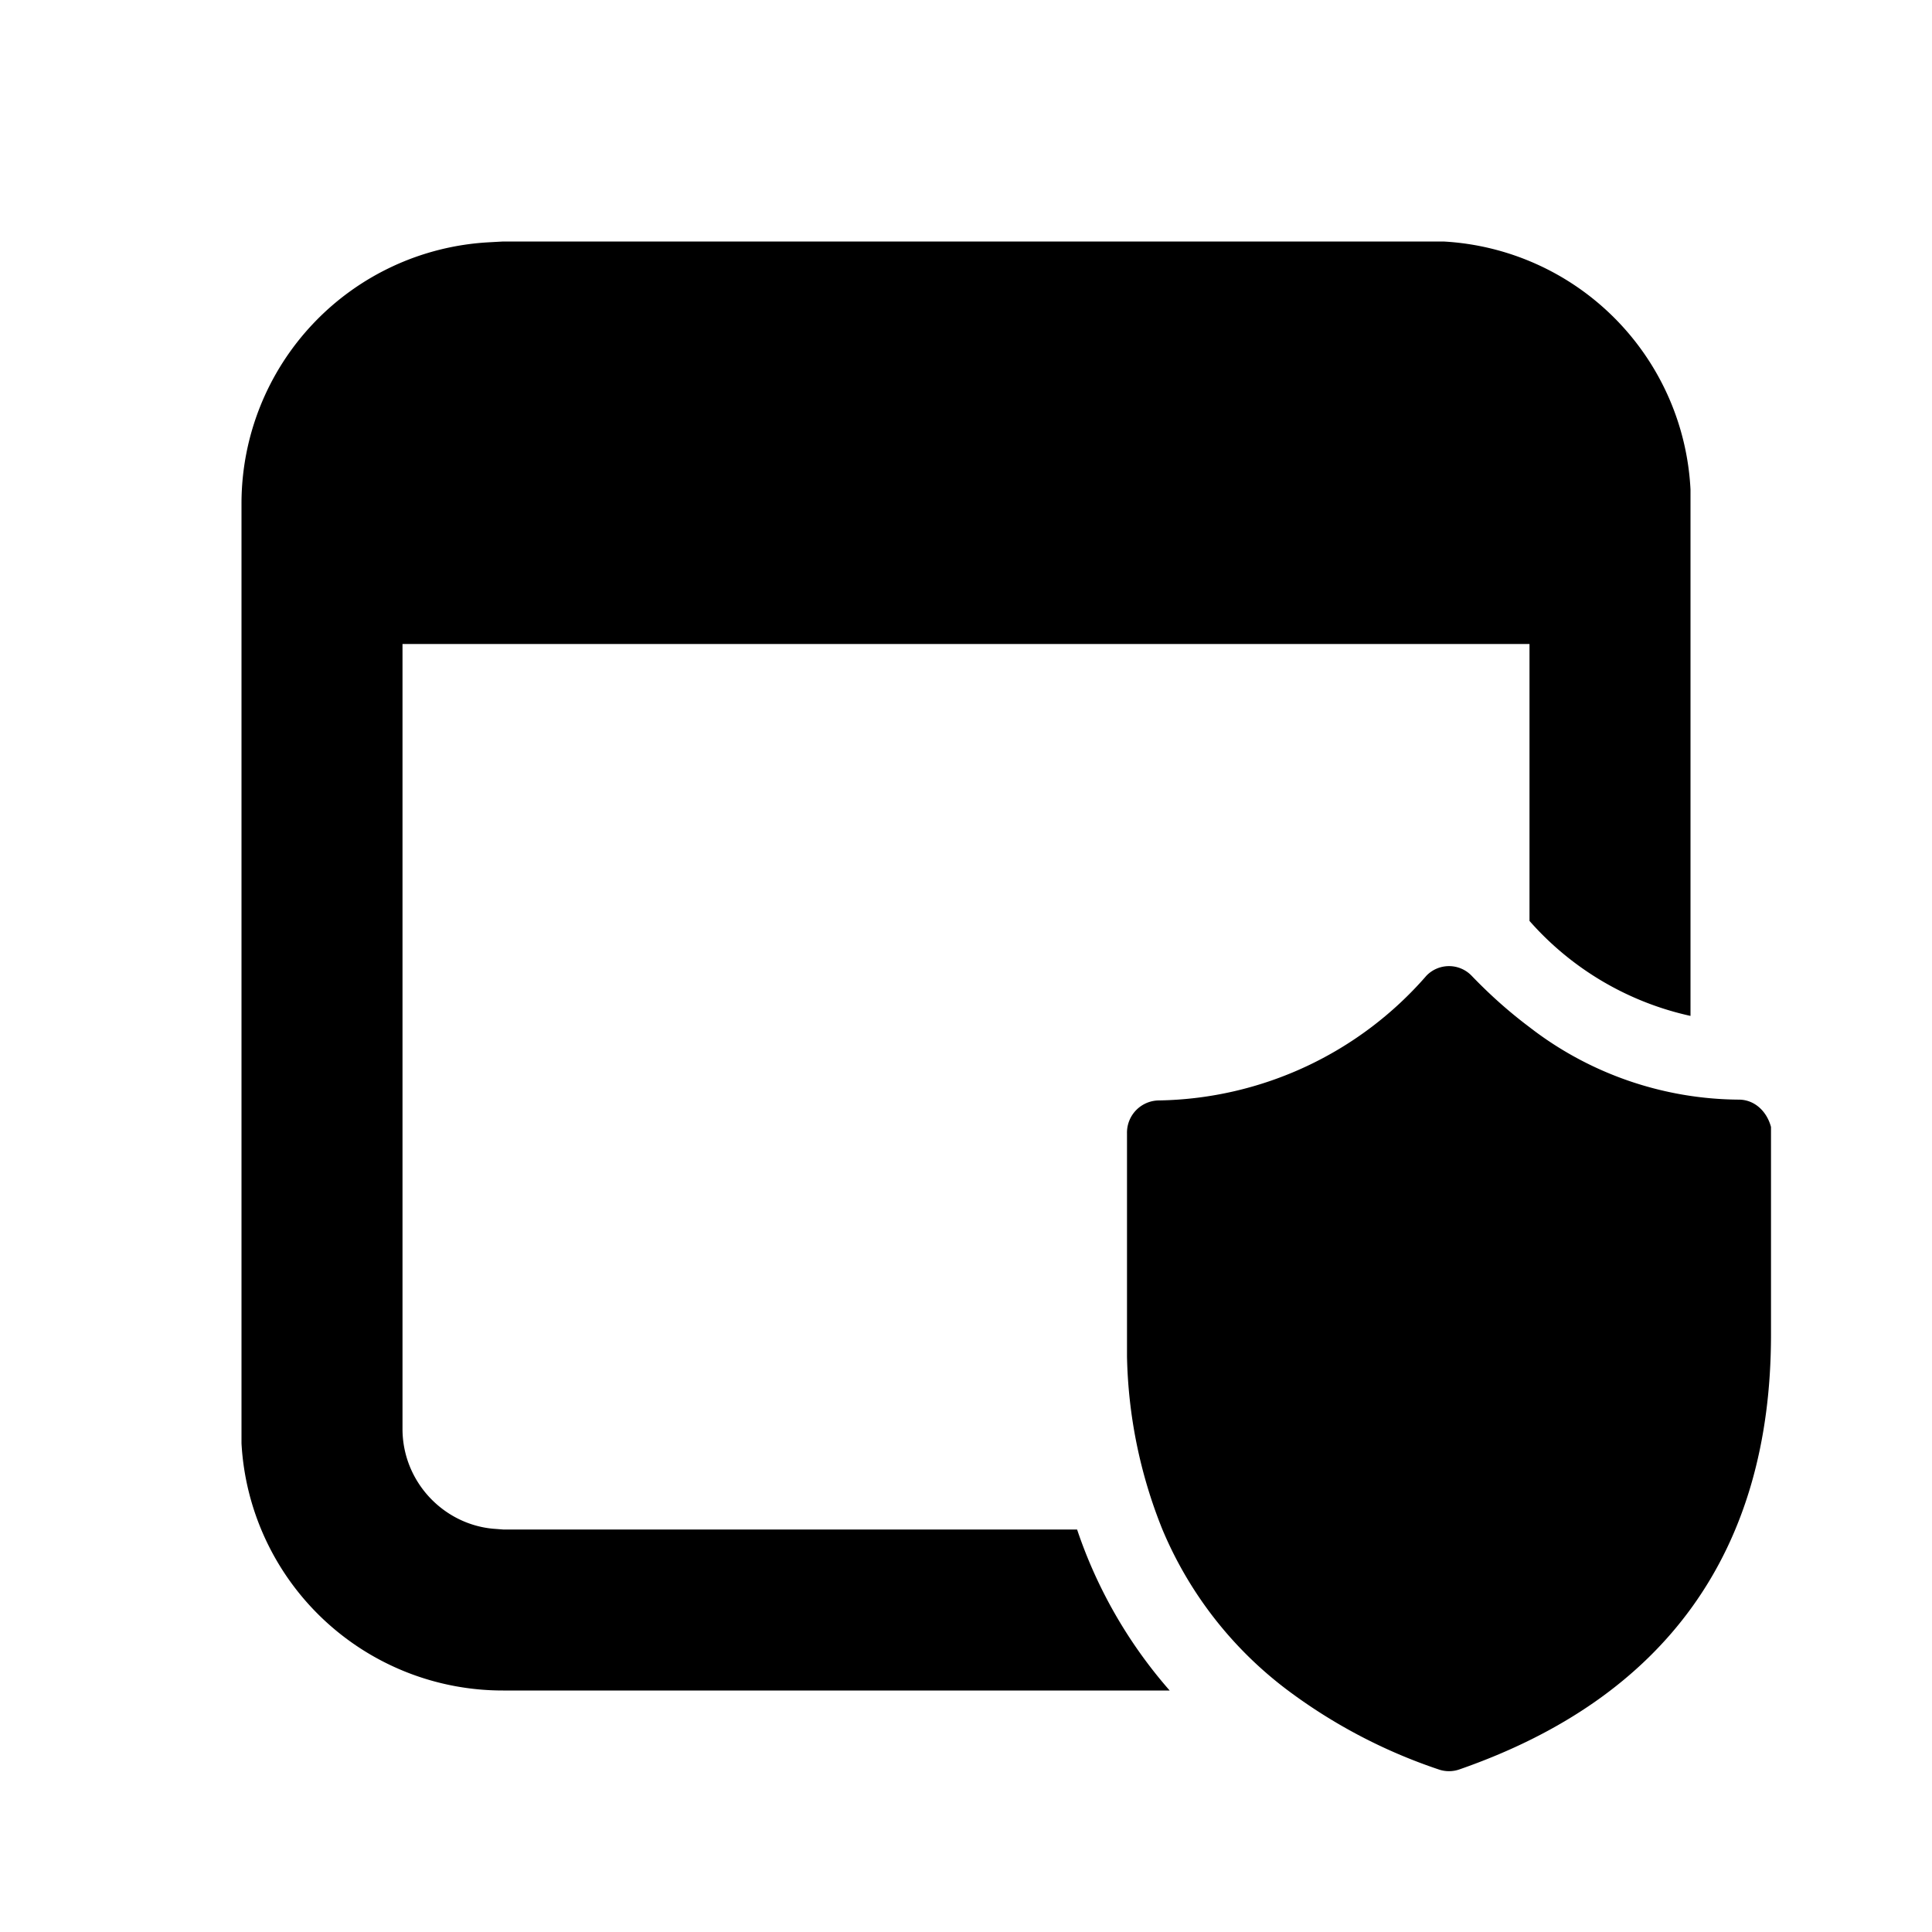
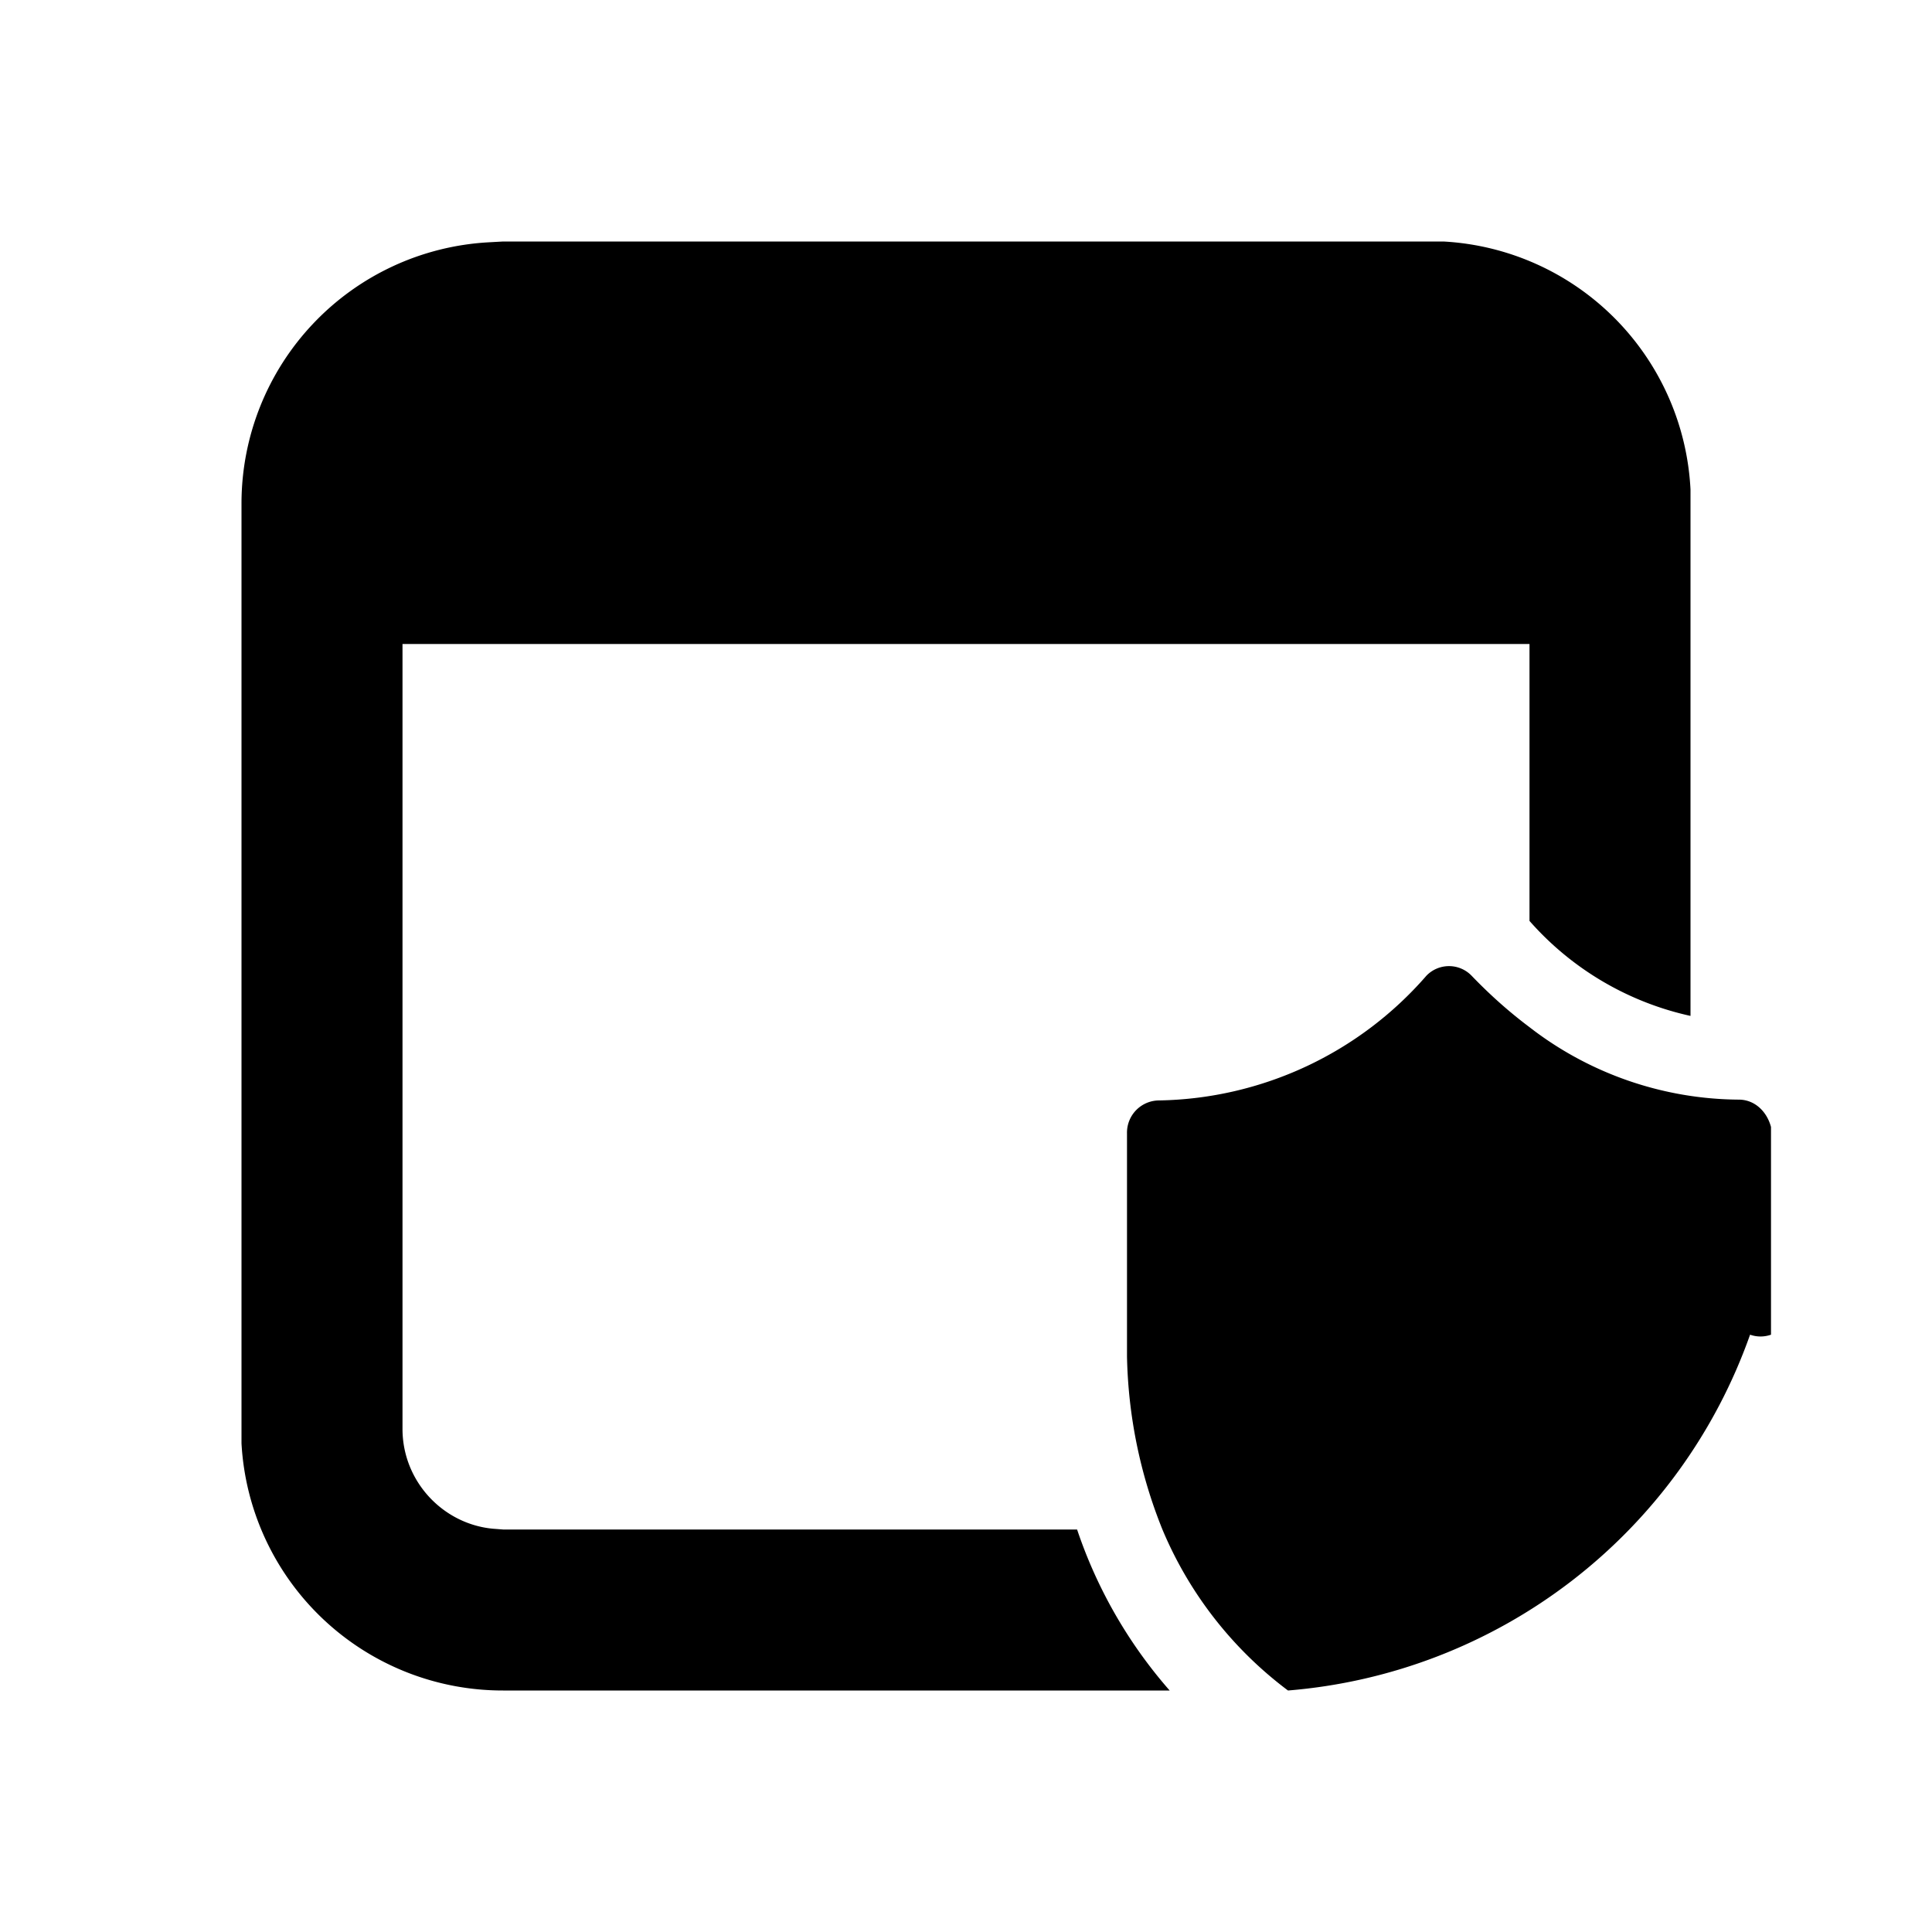
<svg fill="currentColor" viewBox="0 0 24 24">
-   <path d="M17.75 3h.18A3.25 3.25 0 0 1 21 6.08v6.54a3.73 3.73 0 0 1-2-1.18V8H5v9.75c0 .65.5 1.18 1.12 1.24l.13.01h7.13a5.87 5.87 0 0 0 1.15 2H6.25A3.25 3.25 0 0 1 3 17.93V6.25a3.25 3.25 0 0 1 3.07-3.24L6.25 3h11.5ZM19 12.76a4.29 4.29 0 0 0 2.6.9c.2 0 .35.15.4.34v2.58c0 2.69-1.31 4.51-3.87 5.4a.39.39 0 0 1-.26 0A6.66 6.66 0 0 1 16 21a4.83 4.83 0 0 1-1.56-2 6.05 6.05 0 0 1-.44-2.15v-2.77a.4.4 0 0 1 .4-.41 4.5 4.5 0 0 0 3.32-1.55.39.39 0 0 1 .56 0c.24.25.48.46.72.64Z" />
+   <path d="M17.75 3h.18A3.25 3.25 0 0 1 21 6.08v6.54a3.73 3.73 0 0 1-2-1.18V8H5v9.75c0 .65.5 1.18 1.12 1.24l.13.01h7.13a5.87 5.87 0 0 0 1.15 2H6.25A3.25 3.25 0 0 1 3 17.93V6.25a3.25 3.25 0 0 1 3.07-3.24L6.25 3h11.5ZM19 12.76a4.29 4.29 0 0 0 2.6.9c.2 0 .35.15.4.34v2.58a.39.39 0 0 1-.26 0A6.66 6.66 0 0 1 16 21a4.83 4.83 0 0 1-1.56-2 6.05 6.05 0 0 1-.44-2.15v-2.77a.4.4 0 0 1 .4-.41 4.5 4.5 0 0 0 3.32-1.55.39.39 0 0 1 .56 0c.24.25.48.46.72.64Z" />
</svg>